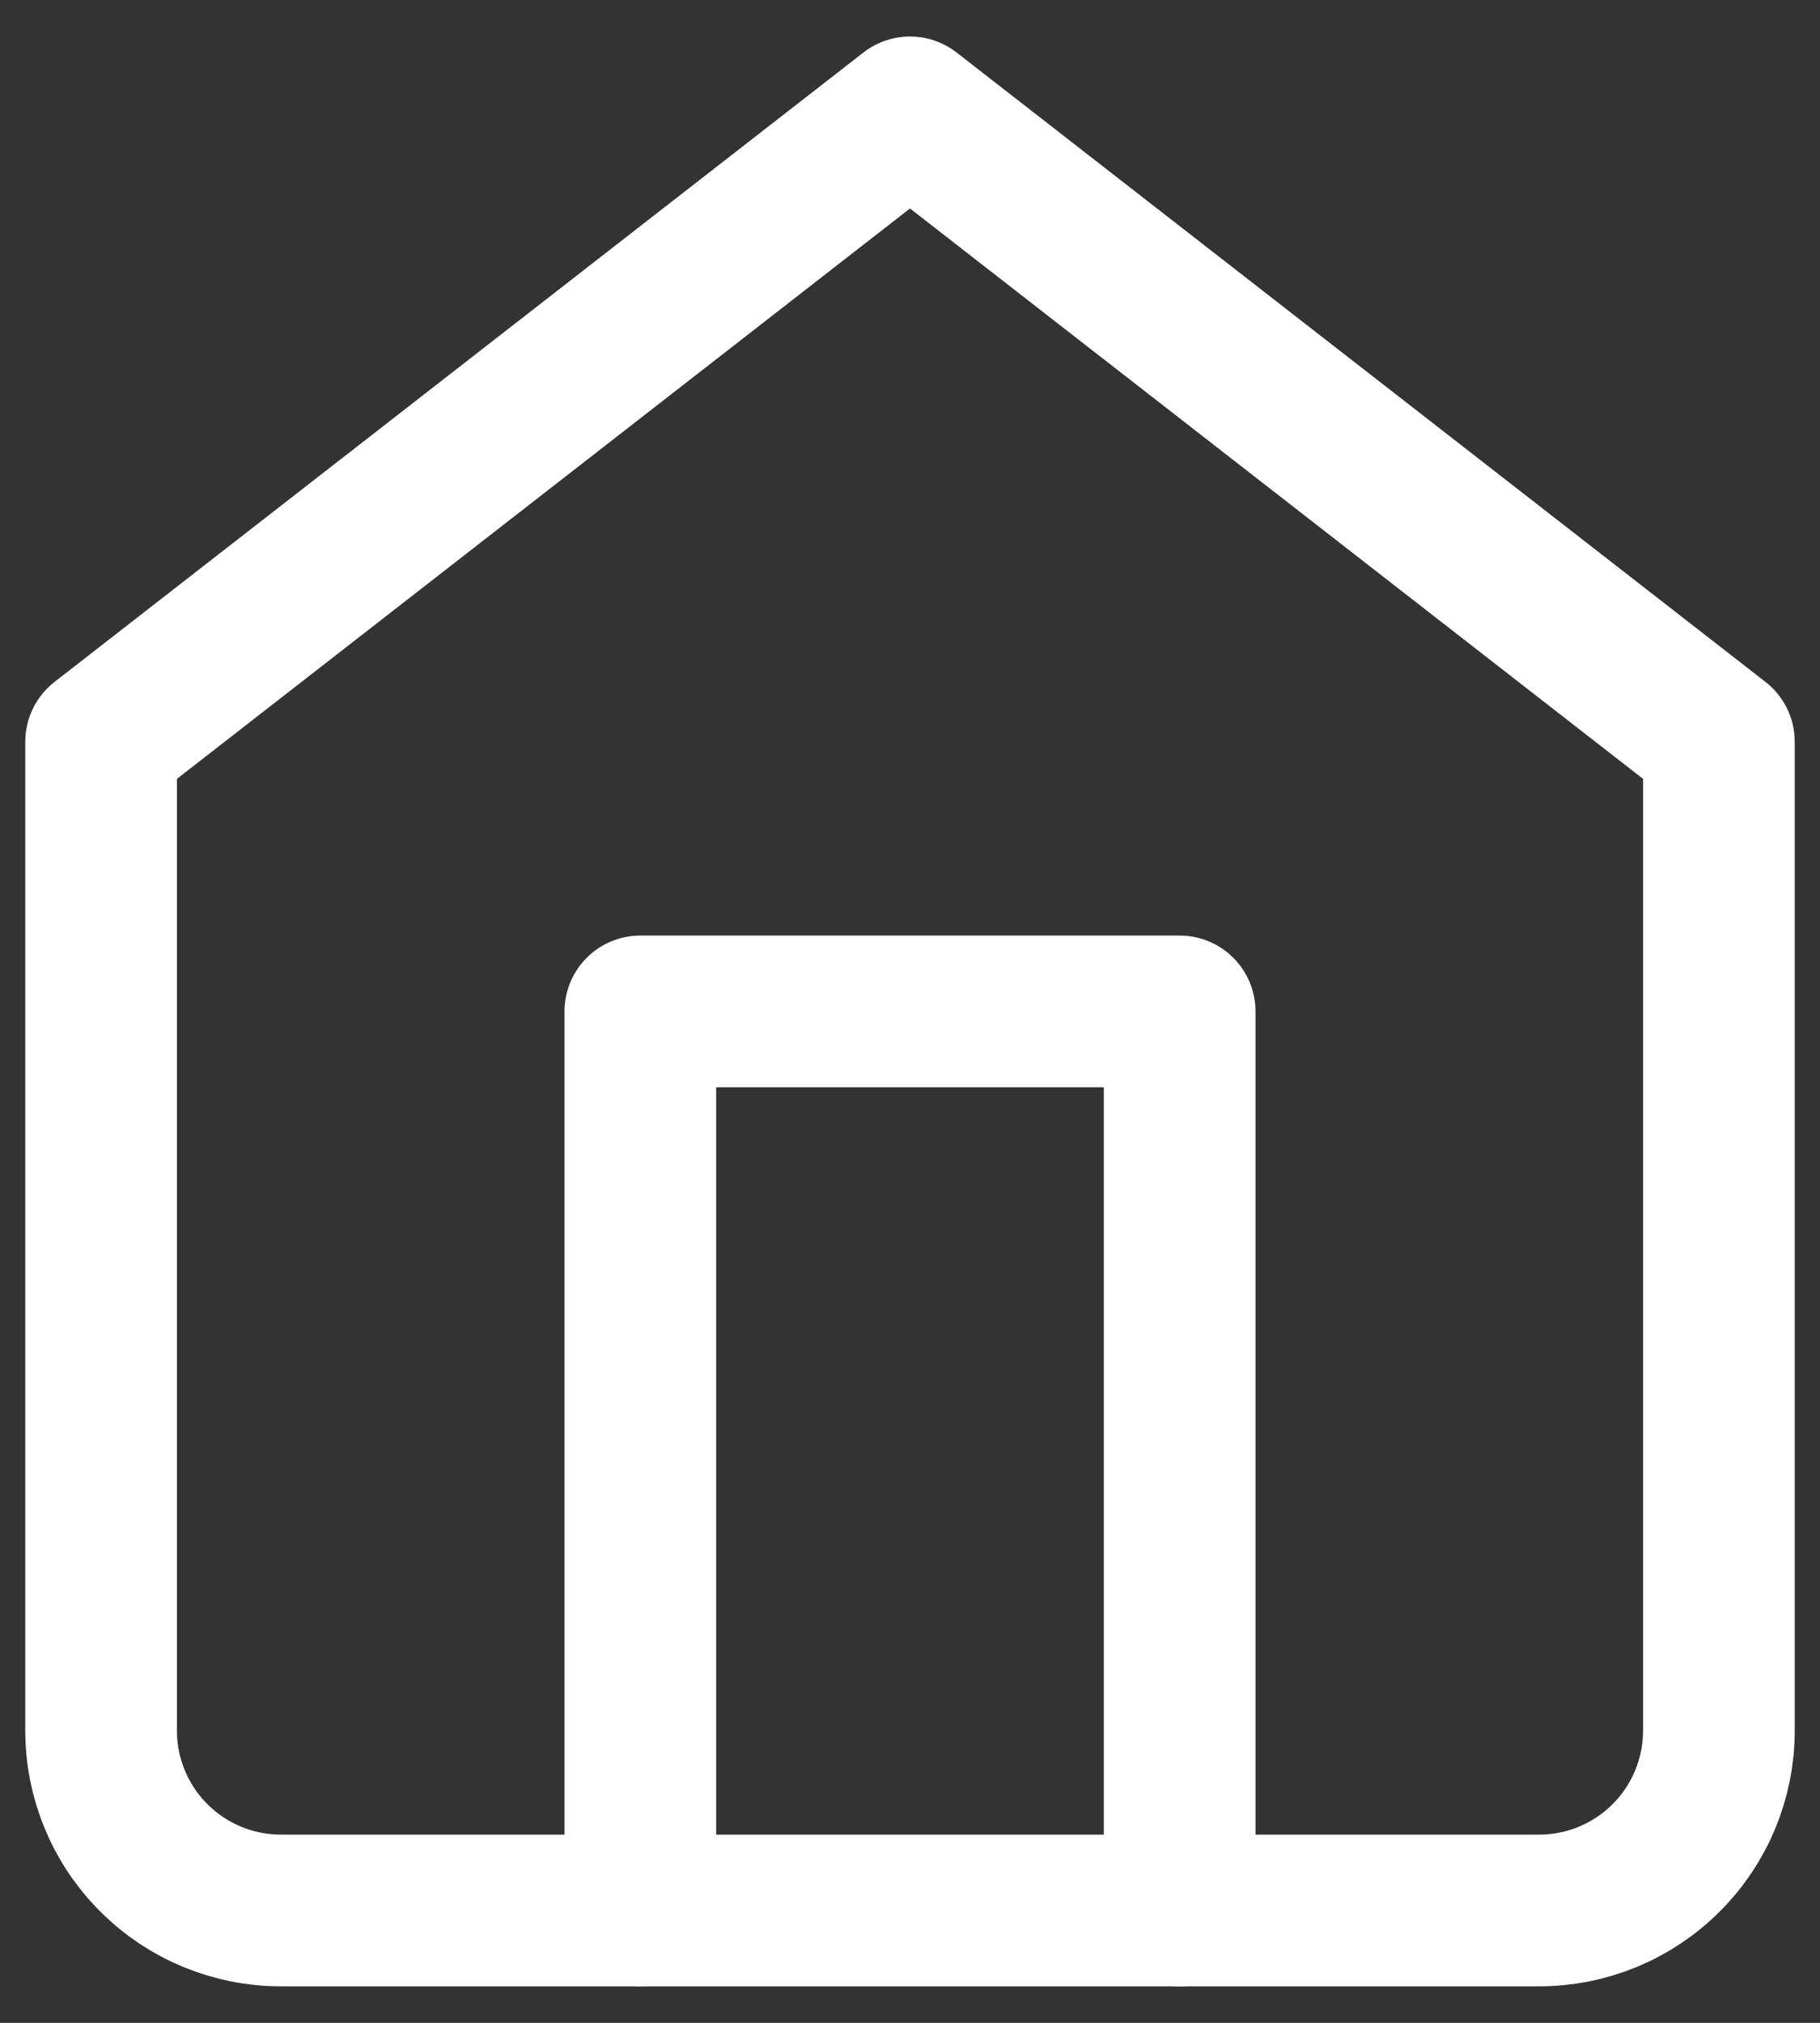
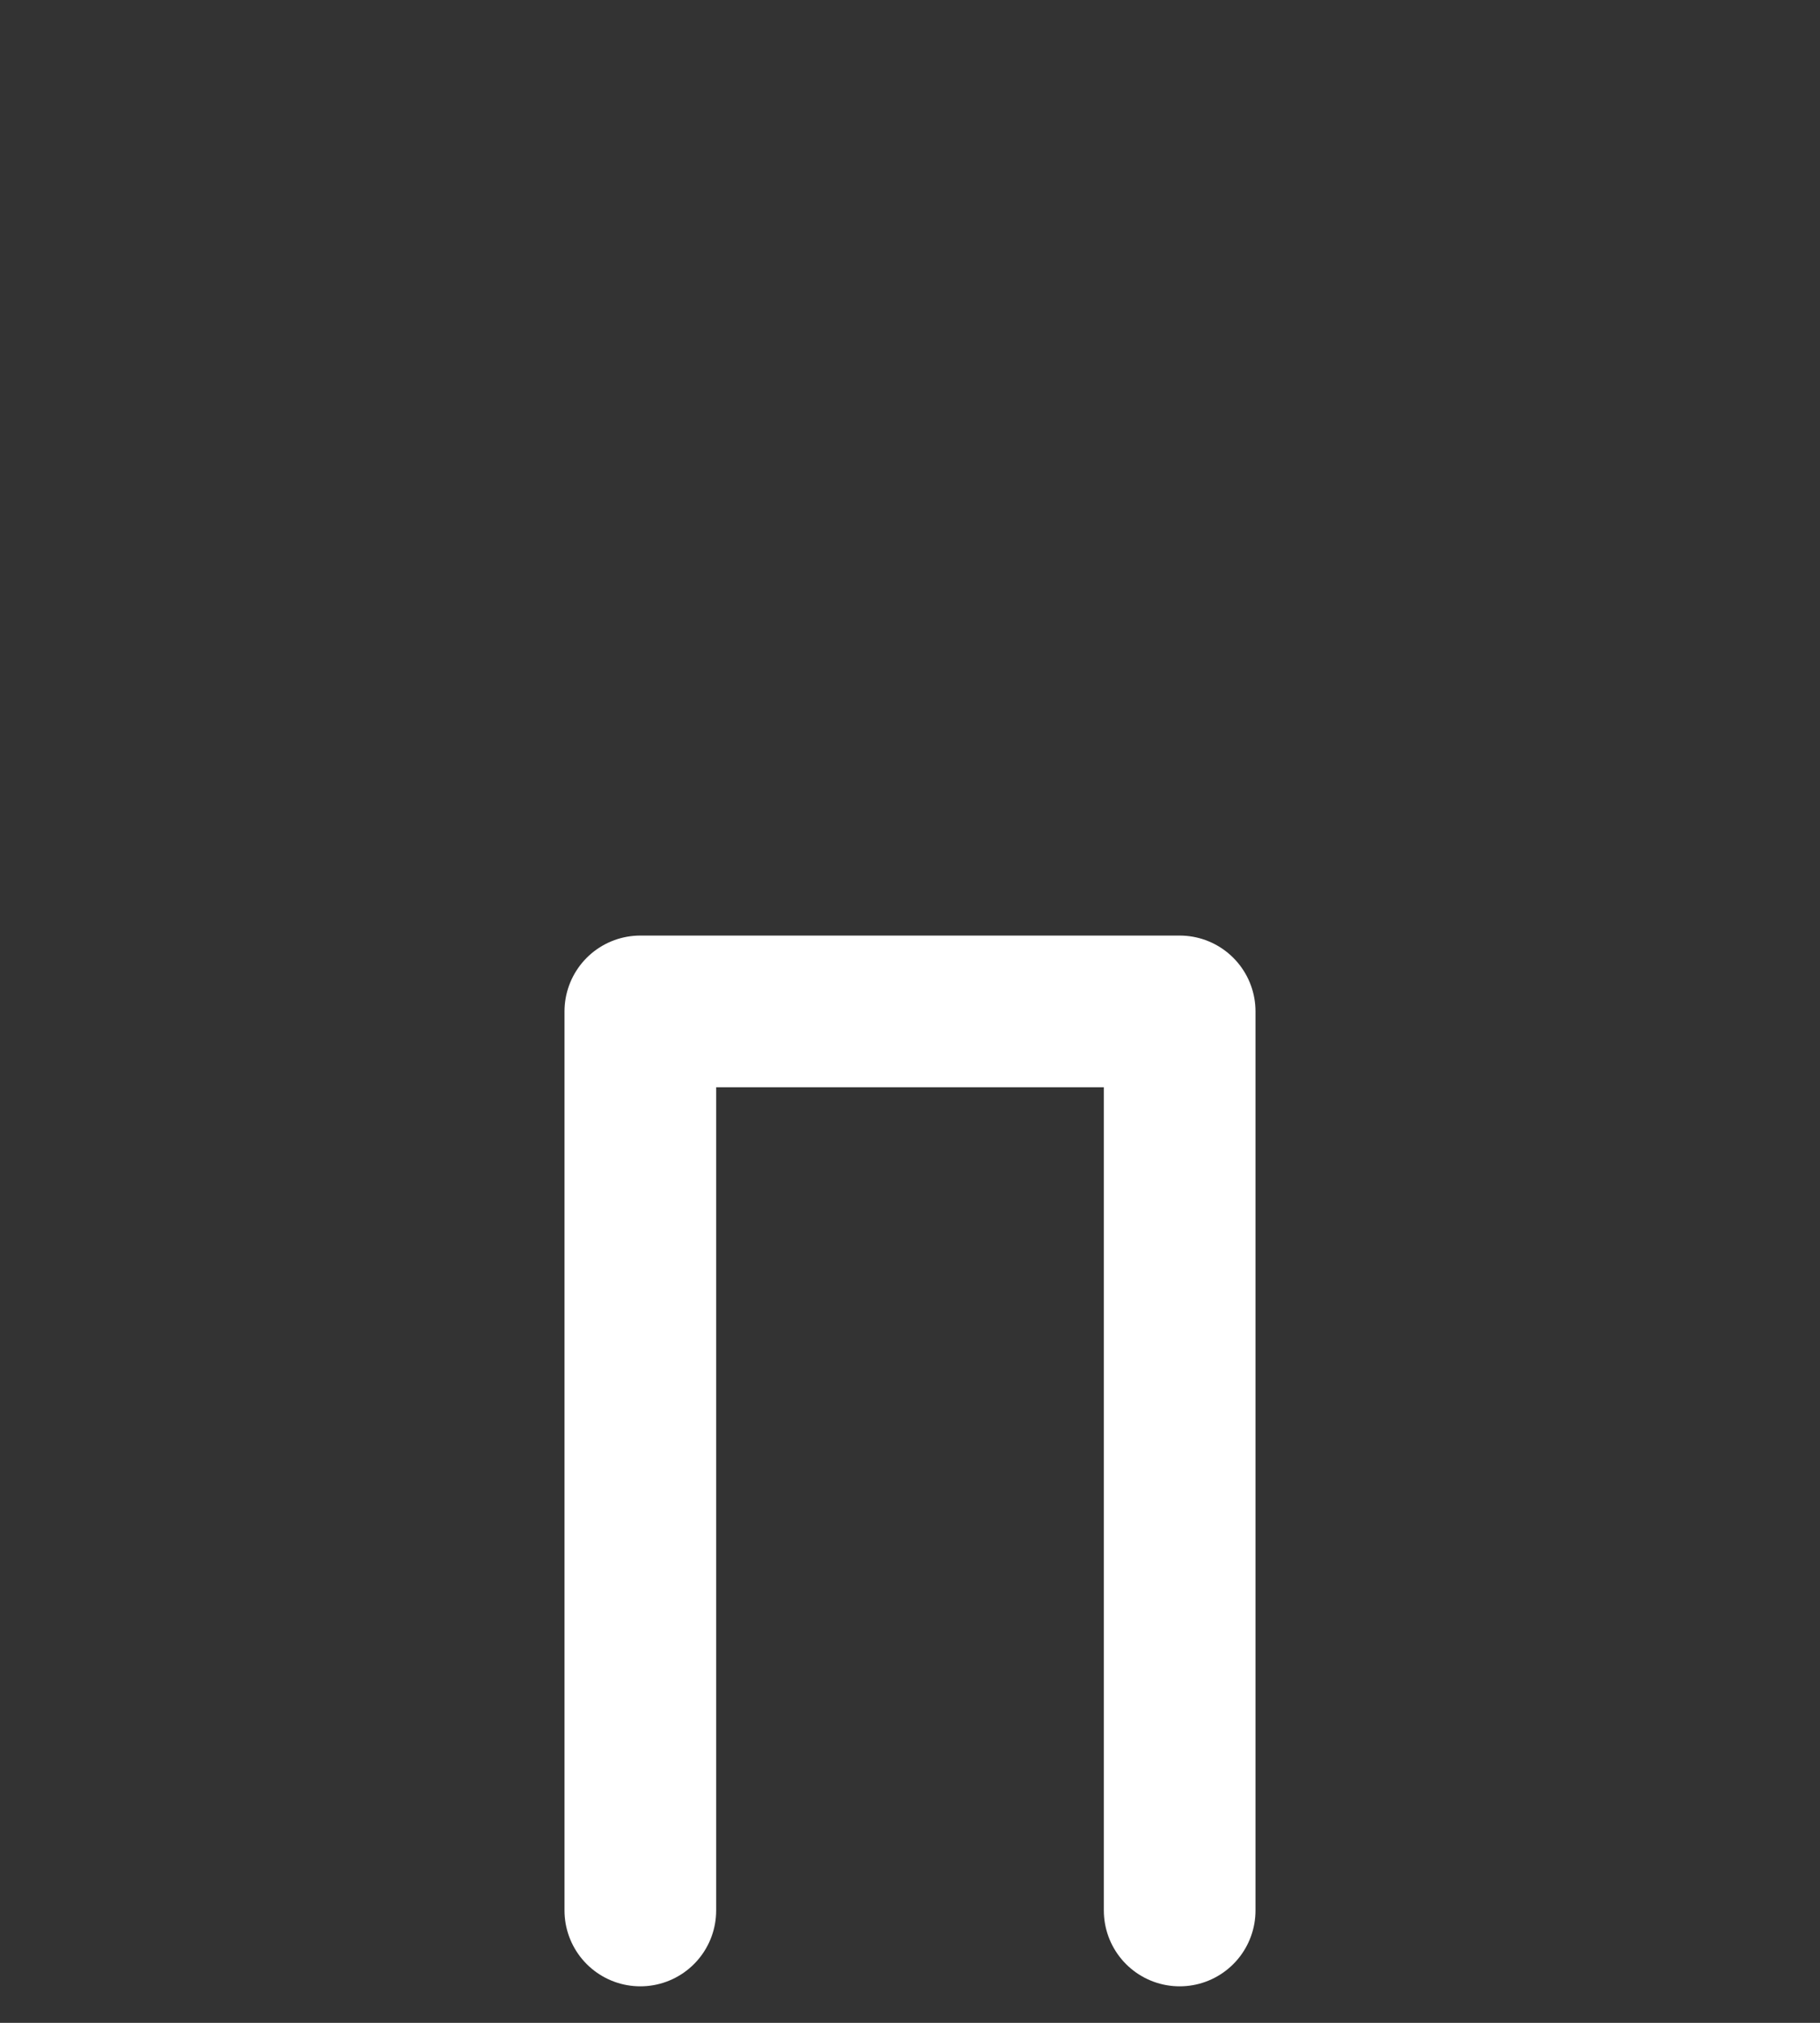
<svg xmlns="http://www.w3.org/2000/svg" width="18" height="20" viewBox="0 0 18 20" fill="none">
  <rect x="0" y="0" width="18" height="20" fill="#333333" stroke="none" />
  <g id="home_icon">
-     <path id="Vector" d="M1 7.334L9 1.111L17 7.334V17.111C17 17.583 16.813 18.035 16.479 18.368C16.146 18.702 15.694 18.889 15.222 18.889H2.778C2.306 18.889 1.854 18.702 1.521 18.368C1.187 18.035 1 17.583 1 17.111V7.334Z" stroke="white" stroke-width="1.5" stroke-linecap="round" stroke-linejoin="round" />
    <path id="Vector_2" d="M6.333 18.889V10H11.667V18.889" stroke="white" stroke-width="1.5" stroke-linecap="round" stroke-linejoin="round" />
  </g>
</svg>